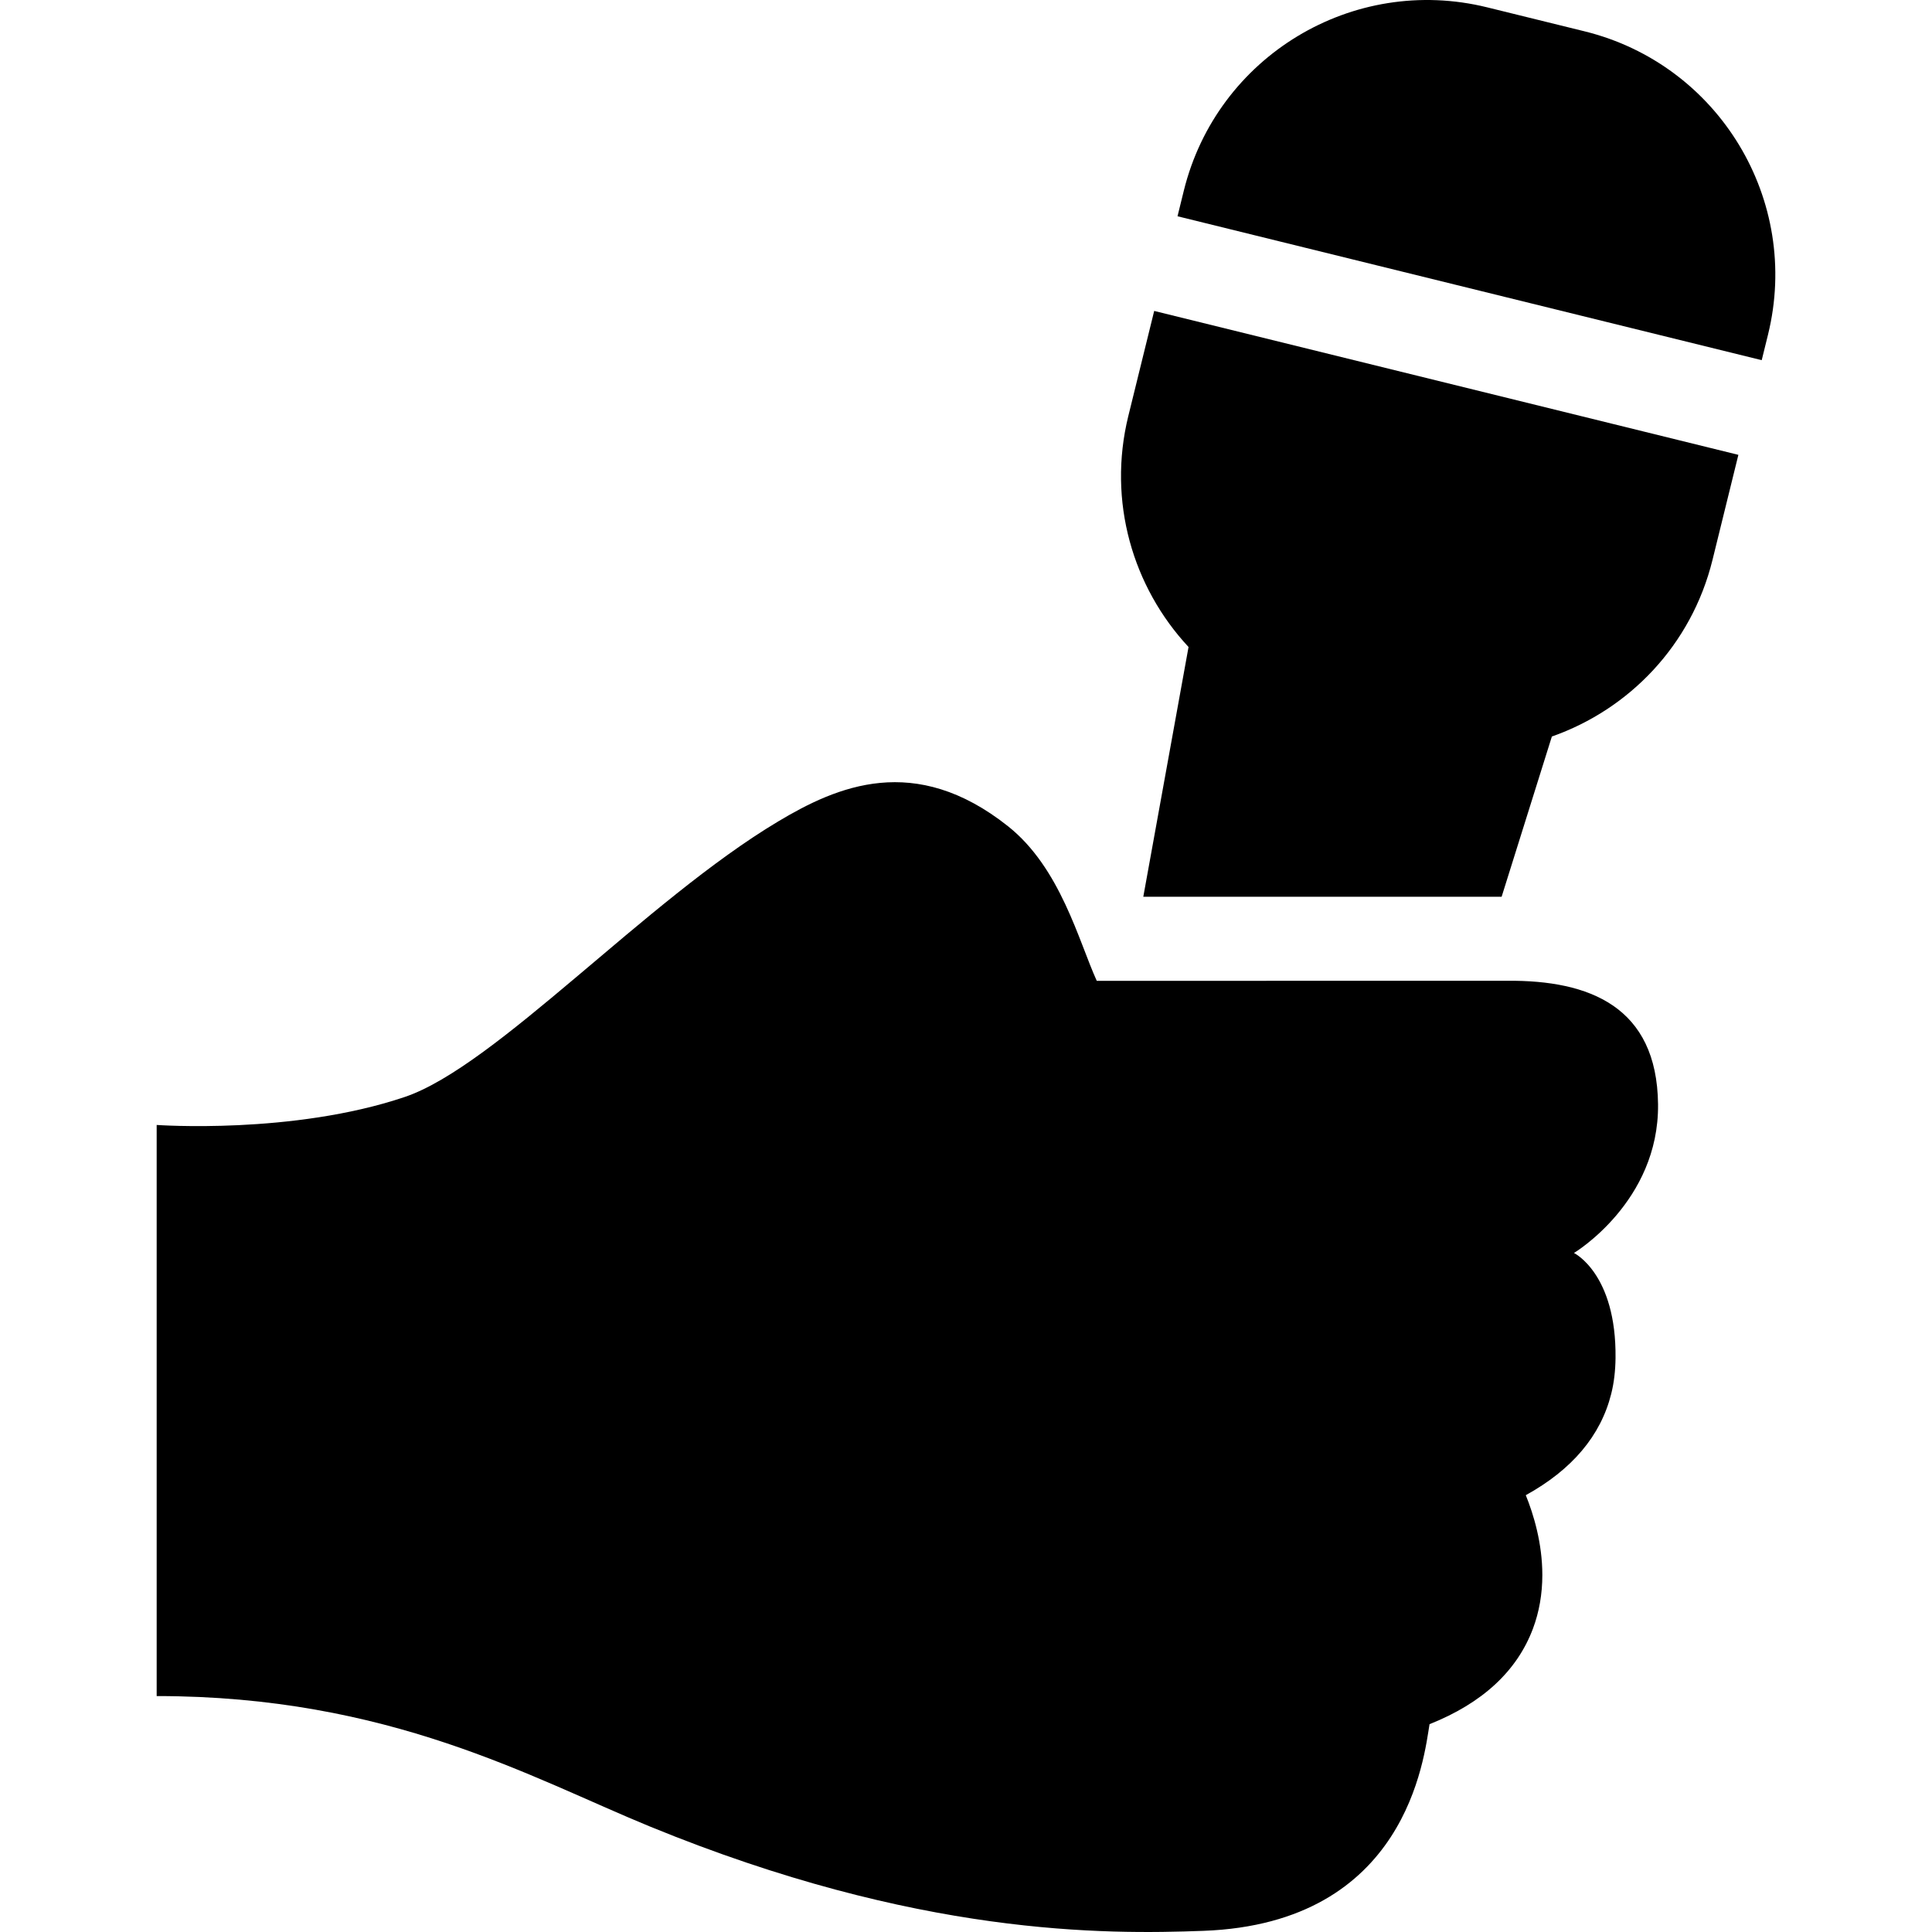
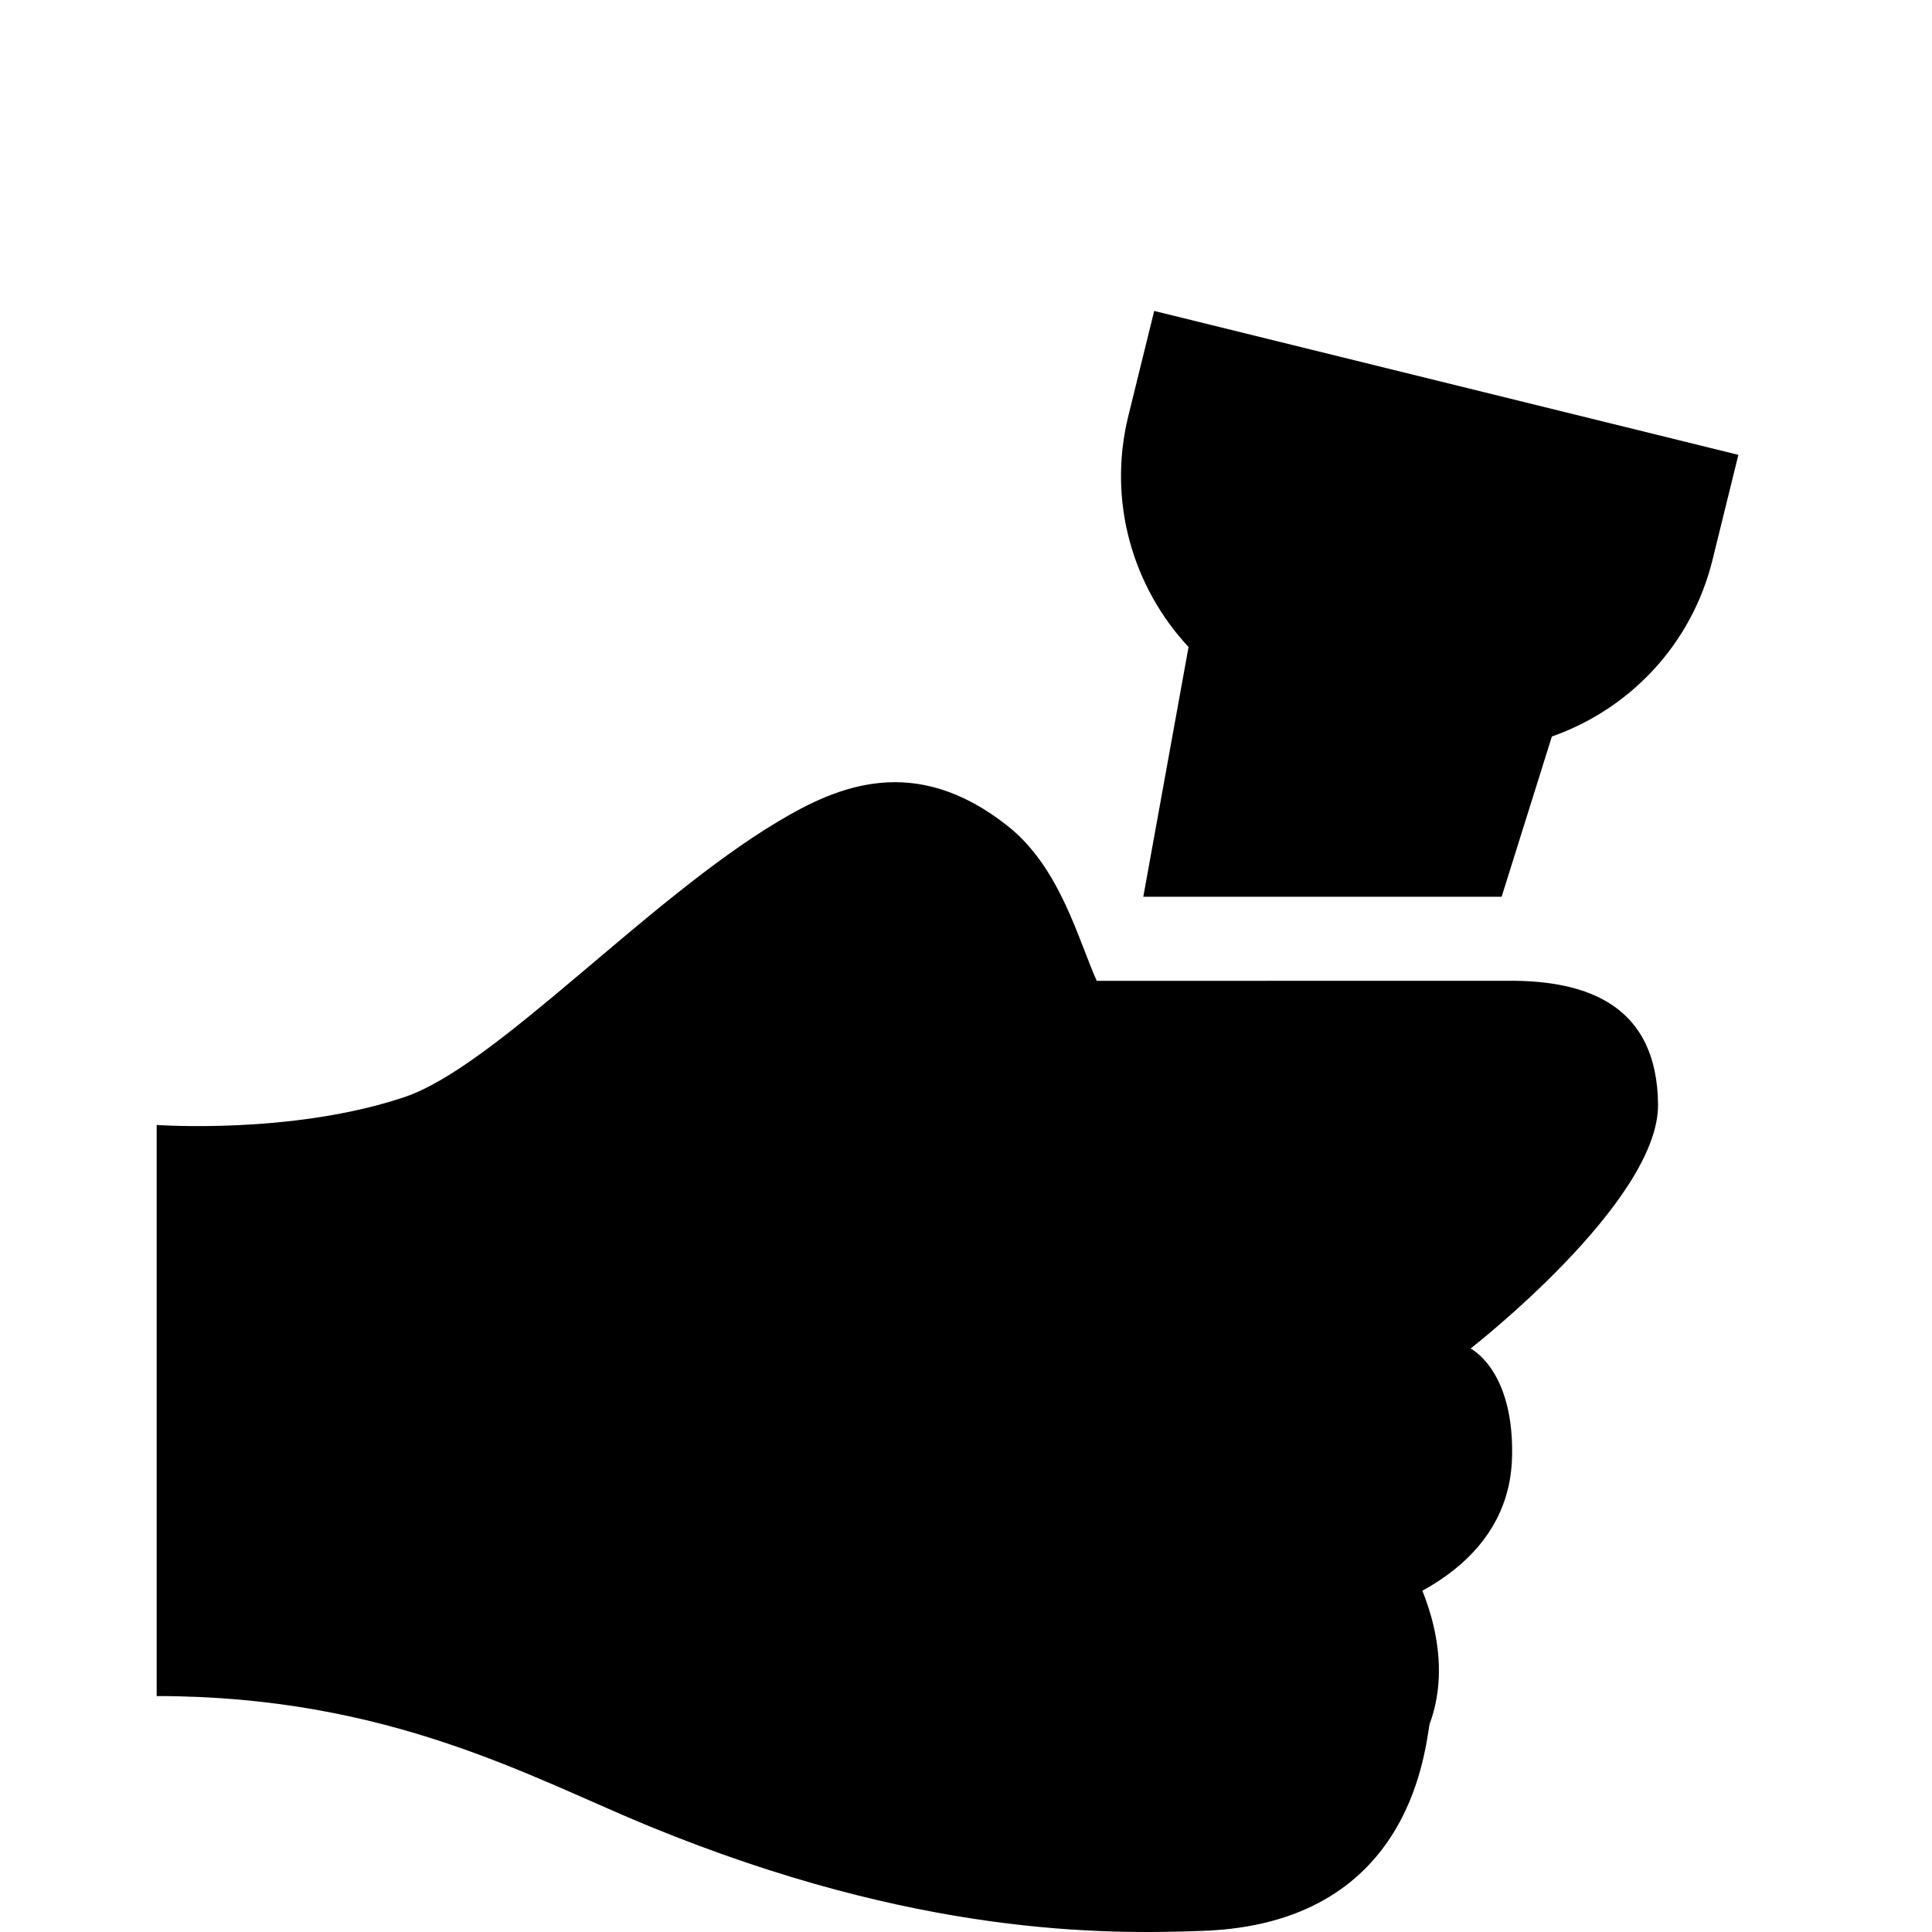
<svg xmlns="http://www.w3.org/2000/svg" fill="#000000" version="1.1" id="Capa_1" width="800px" height="800px" viewBox="0 0 310.157 310.156" xml:space="preserve">
  <g>
    <g>
-       <path d="M266.177,177.269c-0.172-15.678-11.021-19.927-24.207-19.82l-65.899,0.012c-2.91-6.404-5.83-18.135-14.242-24.815    c-14.98-11.895-27.469-6.413-36.887-0.785c-21.281,12.704-45.342,39.316-59.986,44.25c-18.006,6.066-39.805,4.485-39.805,4.485    v91.684c37.328,0,60.121,13.122,79.125,20.917c43.066,17.662,73.182,17.357,88.932,16.772c32.658-1.215,35.4-27.871,36.285-33.175    c8.477-3.372,14.047-8.527,16.602-15.342c0.998-2.656,1.505-5.561,1.505-8.605c0-5.12-1.406-9.727-2.656-12.816    c7.424-4.092,12.028-9.552,13.707-16.24c0.467-1.837,0.676-3.779,0.701-5.774c0.151-13.562-6.673-16.868-6.673-16.868    S266.351,192.948,266.177,177.269z" />
-       <path d="M254.375,5.027l-15.627-3.849c-21.584-5.317-43.39,7.869-48.707,29.453l-1.006,4.087L282.82,57.82l1.008-4.086    C289.144,32.152,275.96,10.345,254.375,5.027z" />
+       <path d="M266.177,177.269c-0.172-15.678-11.021-19.927-24.207-19.82l-65.899,0.012c-2.91-6.404-5.83-18.135-14.242-24.815    c-14.98-11.895-27.469-6.413-36.887-0.785c-21.281,12.704-45.342,39.316-59.986,44.25c-18.006,6.066-39.805,4.485-39.805,4.485    v91.684c37.328,0,60.121,13.122,79.125,20.917c43.066,17.662,73.182,17.357,88.932,16.772c32.658-1.215,35.4-27.871,36.285-33.175    c0.998-2.656,1.505-5.561,1.505-8.605c0-5.12-1.406-9.727-2.656-12.816    c7.424-4.092,12.028-9.552,13.707-16.24c0.467-1.837,0.676-3.779,0.701-5.774c0.151-13.562-6.673-16.868-6.673-16.868    S266.351,192.948,266.177,177.269z" />
      <path d="M181.139,66.775c-3.375,13.702,0.713,27.485,9.666,37.092l-7.265,40.098h57.525l8.067-25.729    c12.392-4.347,22.414-14.657,25.789-28.358l4.152-16.859L185.29,49.916L181.139,66.775z" />
    </g>
  </g>
</svg>